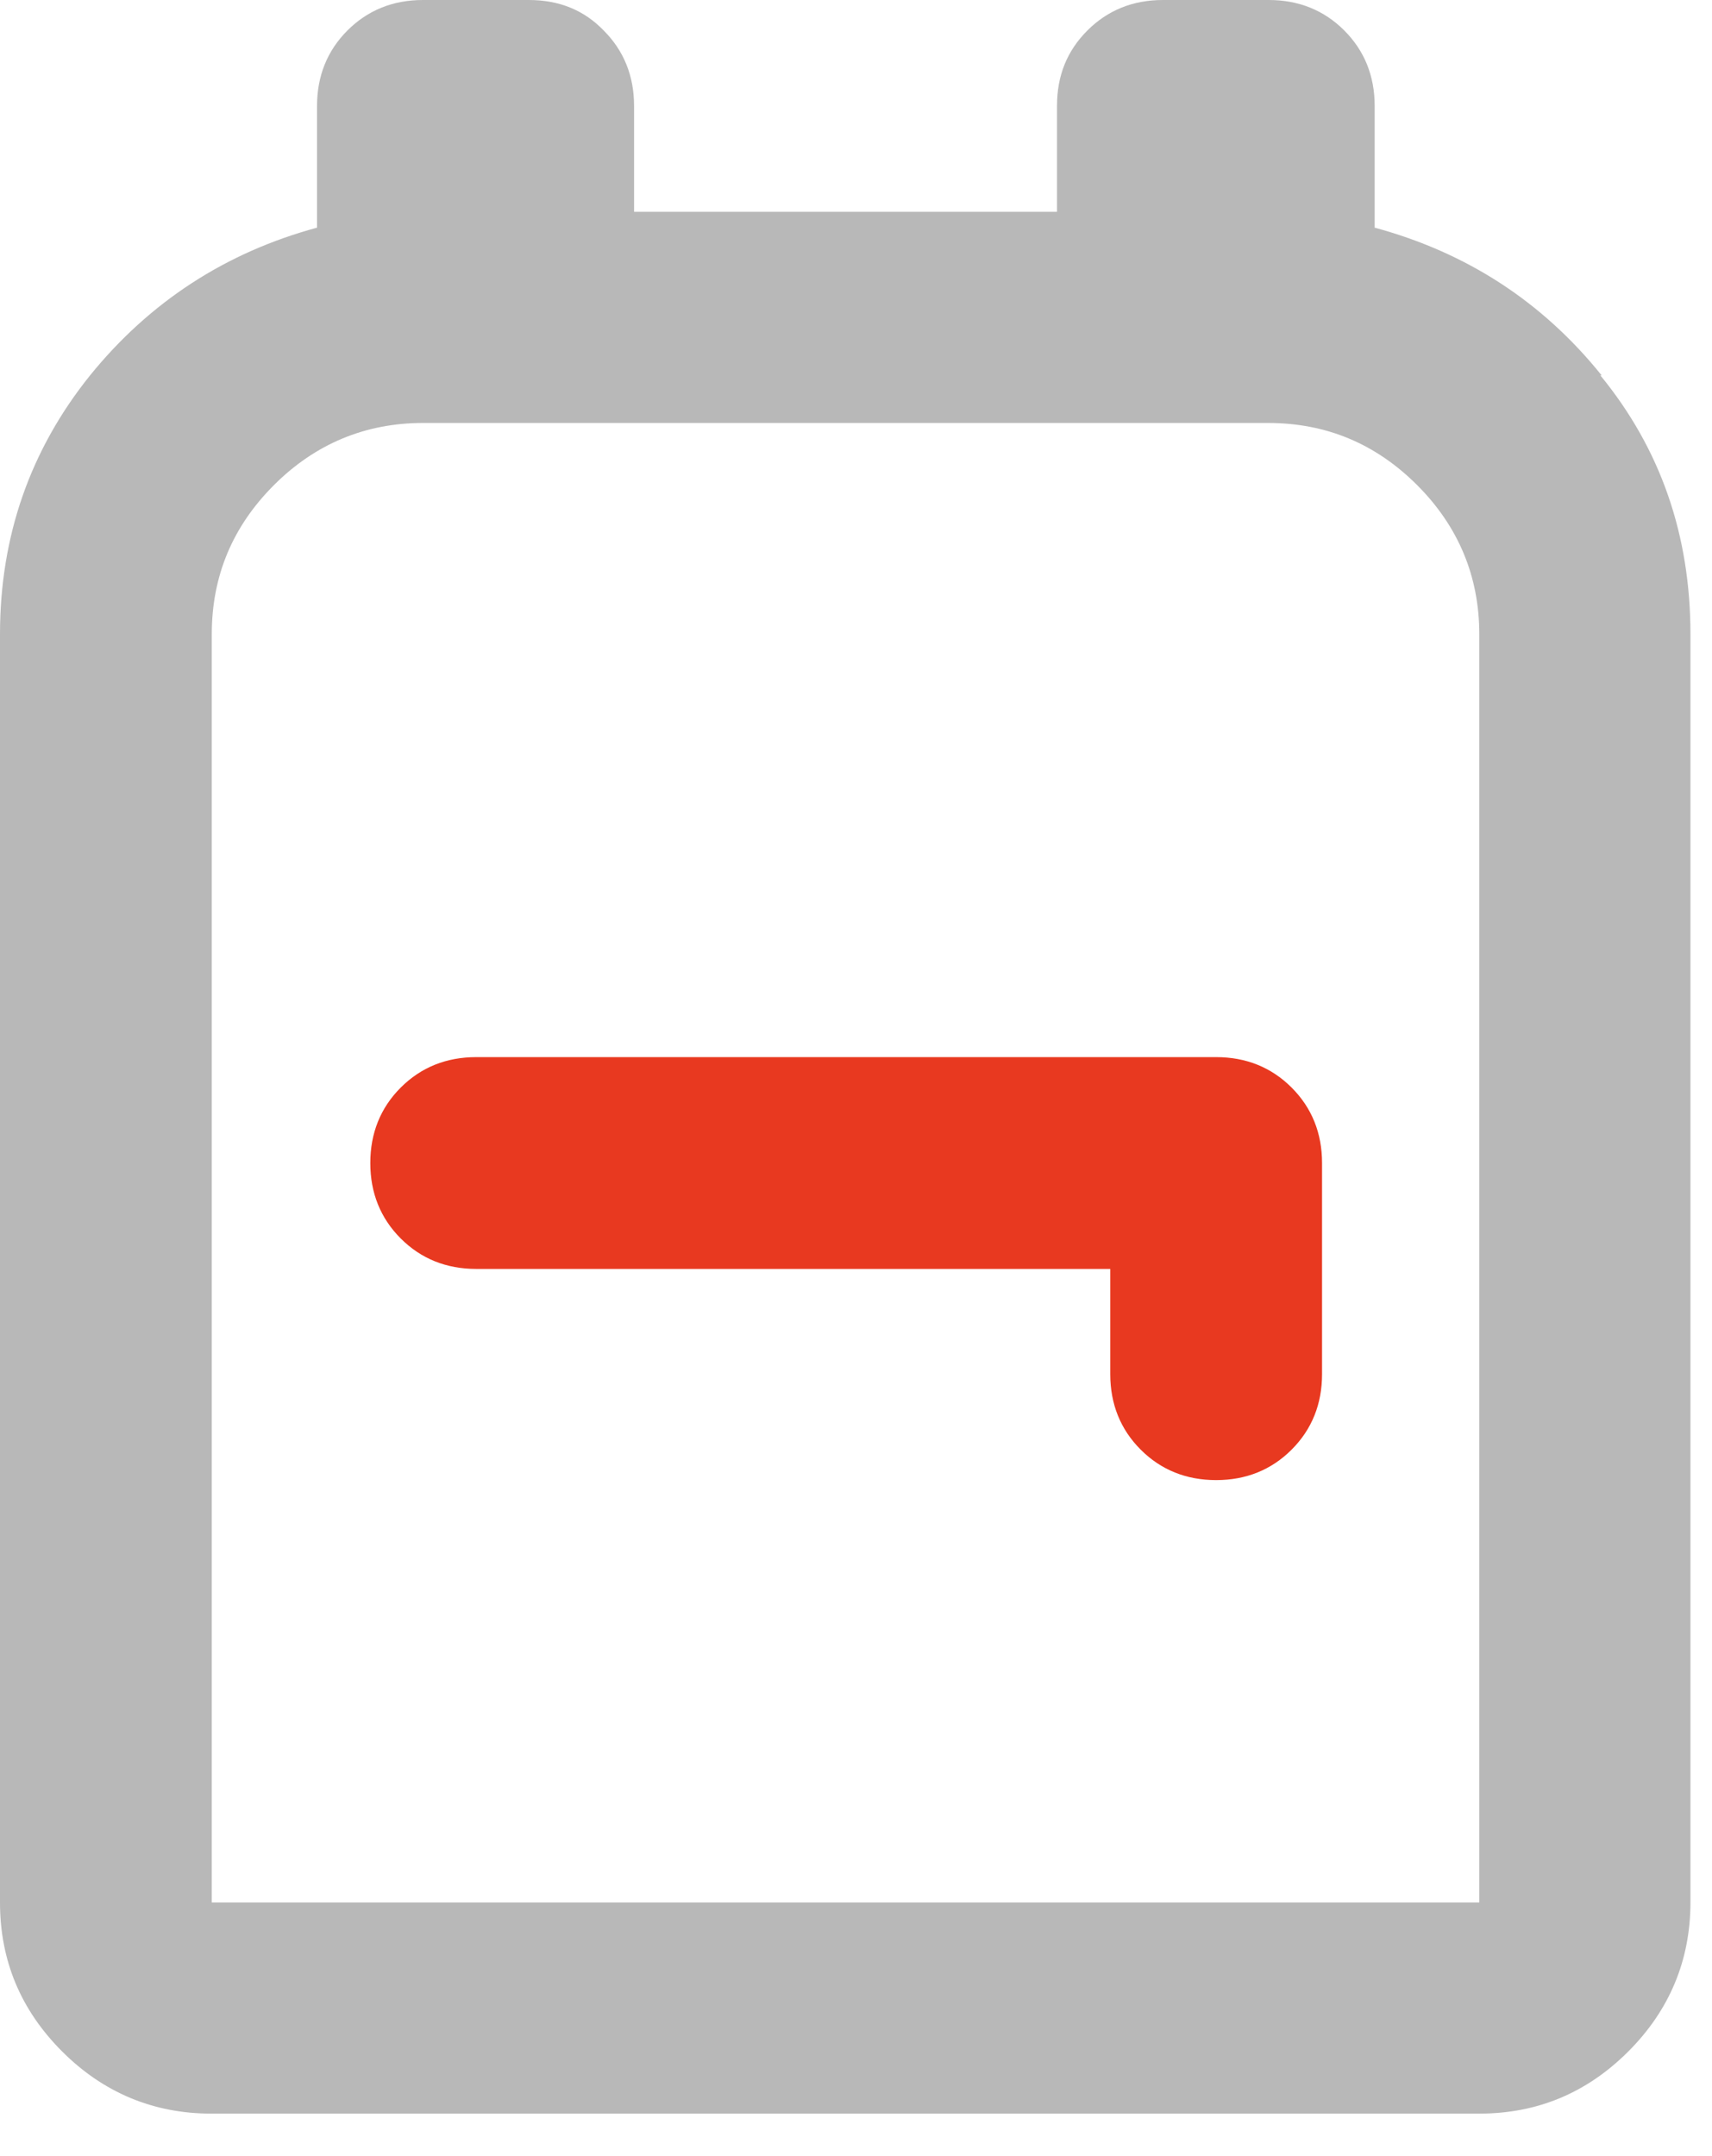
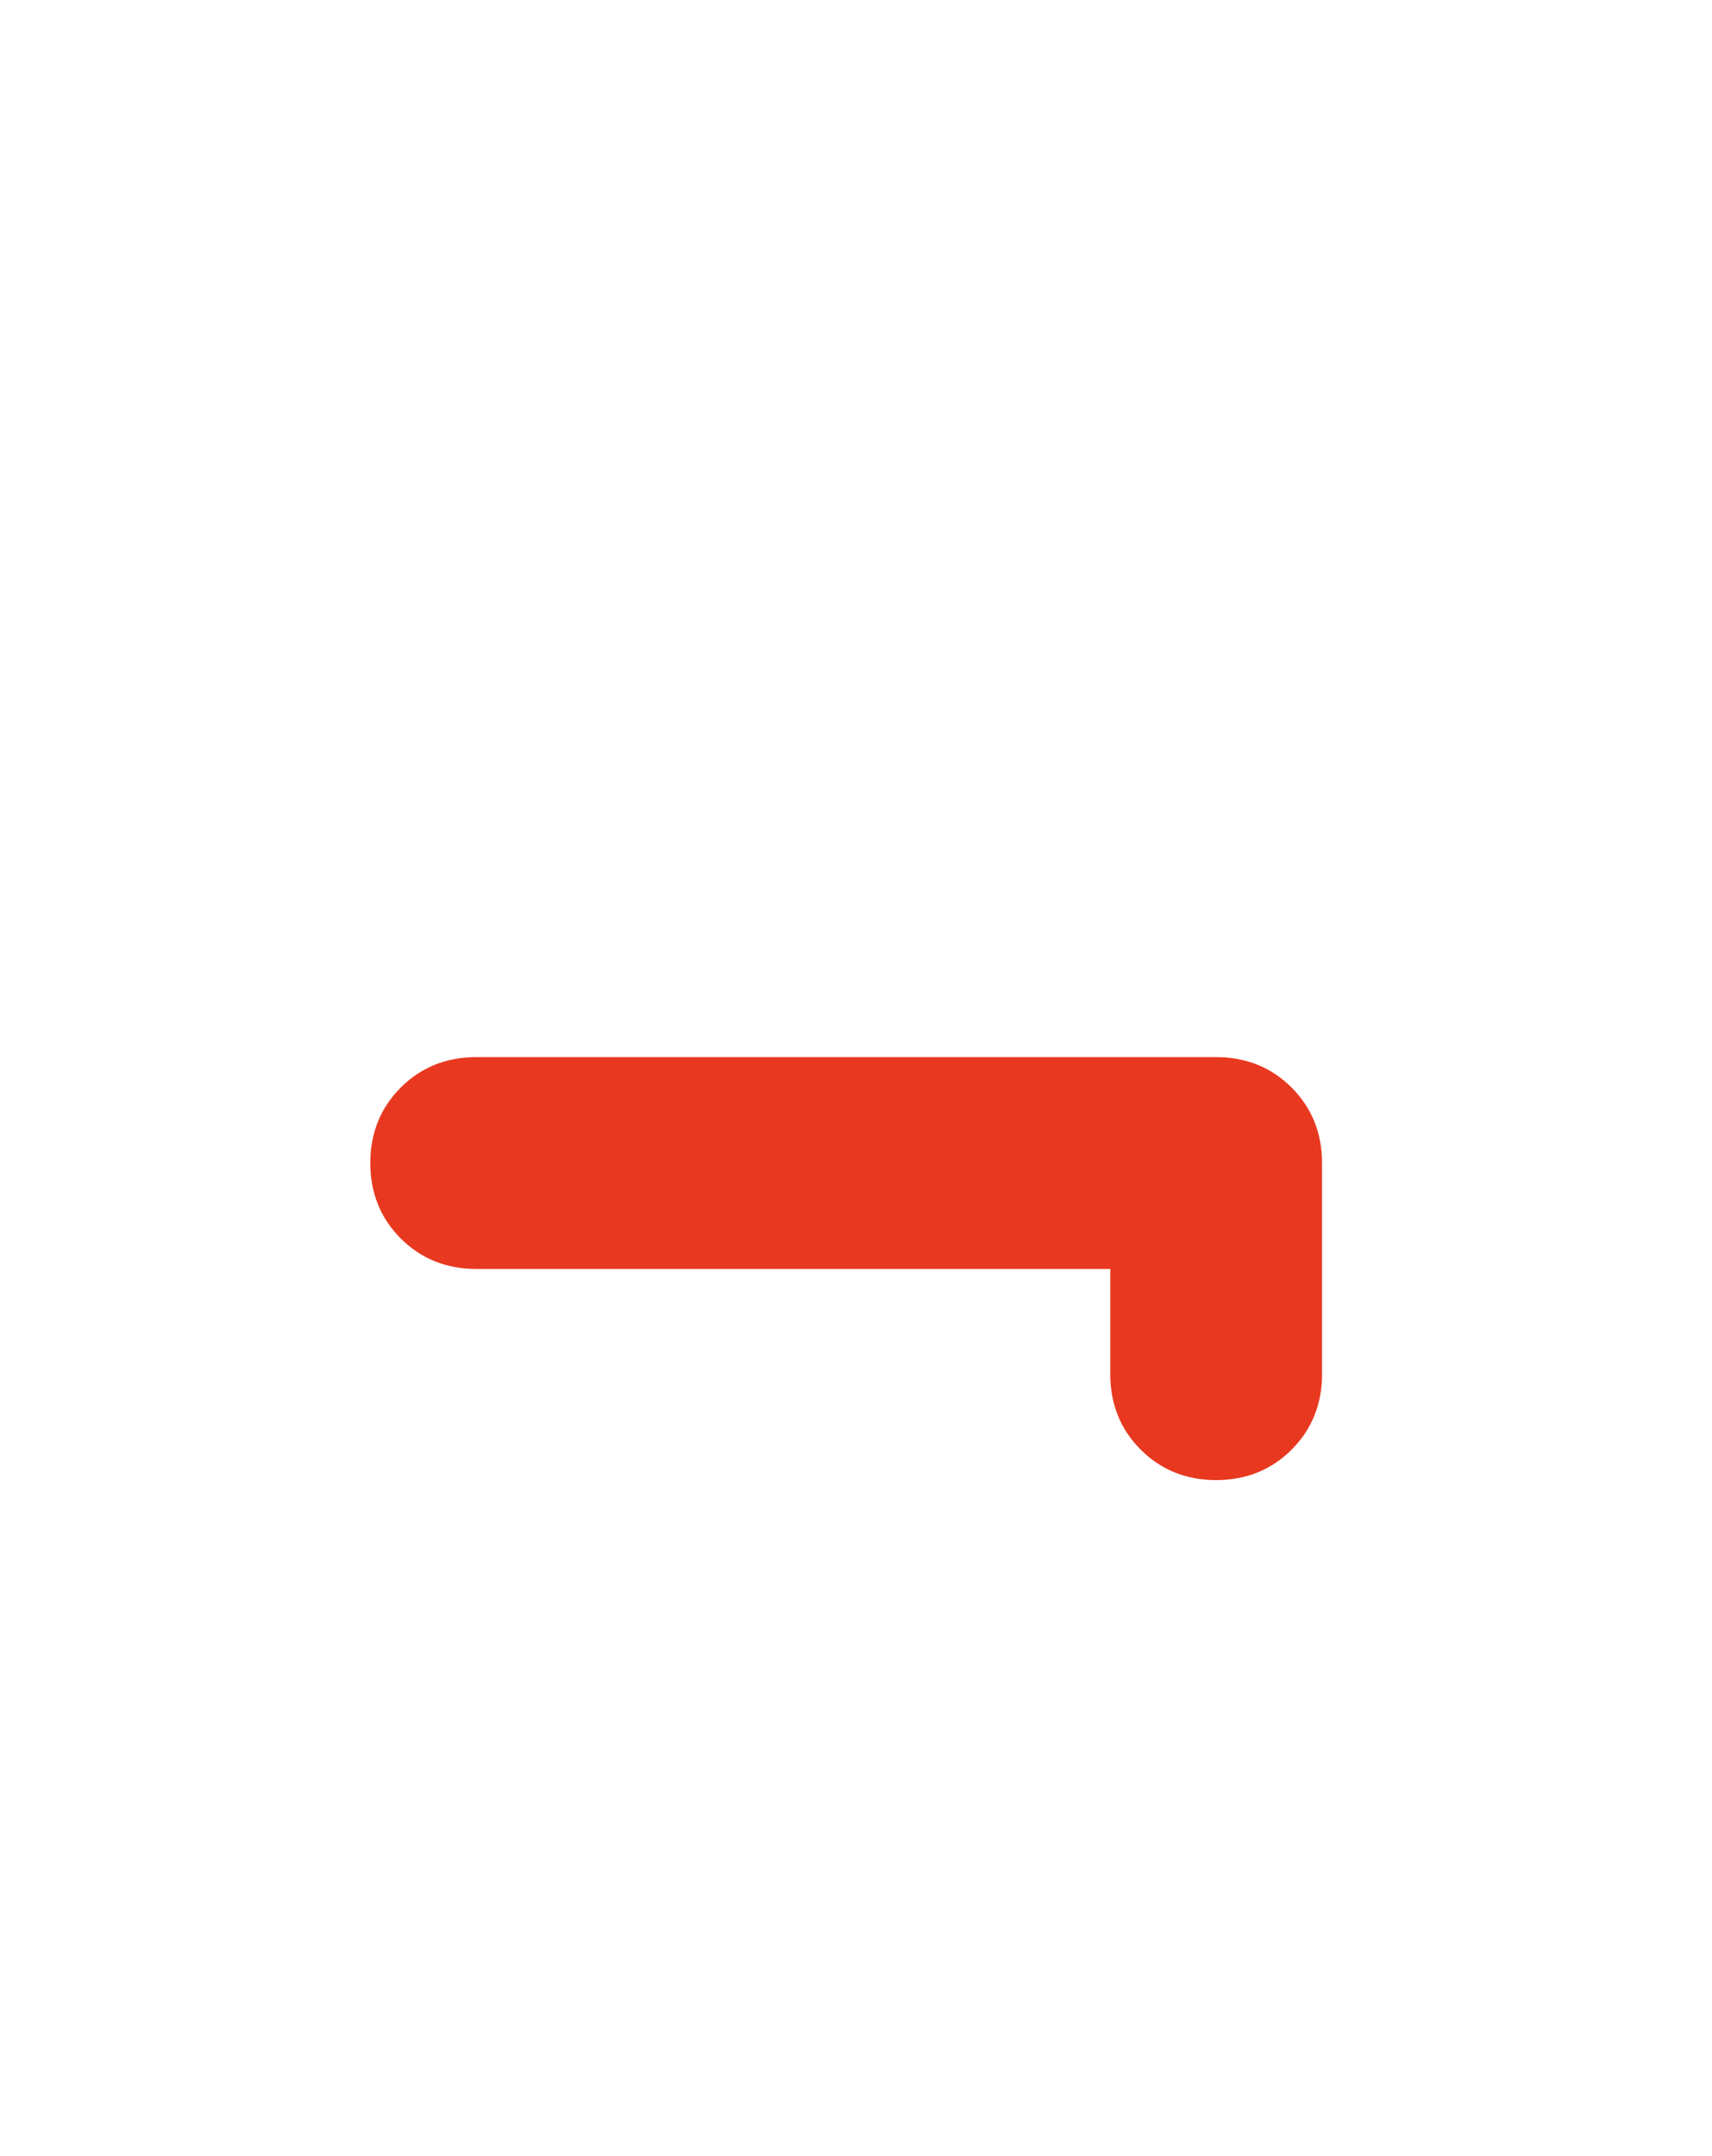
<svg xmlns="http://www.w3.org/2000/svg" width="27" height="34" viewBox="0 0 27 34" fill="none">
  <g id="Group 1301">
-     <path id="Vector" d="M25.26 5.92C24.32 4.75 23.12 3.98 21.68 3.59V1.67C21.68 1.2 21.52 0.8 21.2 0.48C20.88 0.16 20.48 0 20.01 0H18.34C17.87 0 17.47 0.16 17.15 0.48C16.83 0.8 16.67 1.19 16.67 1.67V3.34H10V1.67C10 1.2 9.84 0.8 9.52 0.48C9.21 0.16 8.82 0 8.34 0H6.67C6.2 0 5.8 0.16 5.48 0.48C5.16 0.8 5 1.2 5 1.67V3.59C3.56 3.98 2.36 4.76 1.42 5.92C0.48 7.09 0 8.45 0 10V30C0 30.92 0.33 31.7 0.98 32.35C1.63 33 2.42 33.33 3.33 33.33H23.33C24.25 33.33 25.03 33 25.68 32.35C26.33 31.7 26.66 30.91 26.66 30V10C26.66 8.44 26.19 7.08 25.24 5.92H25.26ZM23.34 30H3.34V10C3.34 9.08 3.67 8.3 4.32 7.65C4.97 7 5.76 6.67 6.67 6.67H20C20.92 6.67 21.7 7 22.35 7.65C23 8.3 23.33 9.09 23.33 10V30H23.34Z" fill="#B8B8B8" />
-     <path id="Vector_2" d="M17.51 20V21.67C17.51 22.14 17.67 22.54 17.99 22.86C18.31 23.18 18.71 23.34 19.18 23.34C19.65 23.34 20.05 23.18 20.37 22.86C20.69 22.54 20.85 22.14 20.85 21.67V18.34C20.85 17.87 20.69 17.47 20.37 17.15C20.05 16.83 19.65 16.67 19.18 16.67H7.51C7.04 16.67 6.64 16.83 6.32 17.15C6 17.47 5.84 17.87 5.84 18.34C5.84 18.81 6 19.21 6.32 19.53C6.64 19.85 7.04 20.01 7.51 20.01H17.51V20Z" fill="#E83920" />
+     <path id="Vector_2" d="M17.51 20V21.67C17.51 22.14 17.67 22.54 17.99 22.86C18.31 23.18 18.71 23.34 19.18 23.34C19.65 23.34 20.05 23.18 20.37 22.86C20.69 22.54 20.85 22.14 20.85 21.67V18.34C20.85 17.87 20.69 17.47 20.37 17.15C20.05 16.83 19.65 16.67 19.18 16.67H7.51C7.04 16.67 6.64 16.83 6.32 17.15C6 17.47 5.84 17.87 5.84 18.34C5.84 18.81 6 19.21 6.32 19.53C6.64 19.85 7.04 20.01 7.51 20.01H17.51V20" fill="#E83920" />
  </g>
</svg>